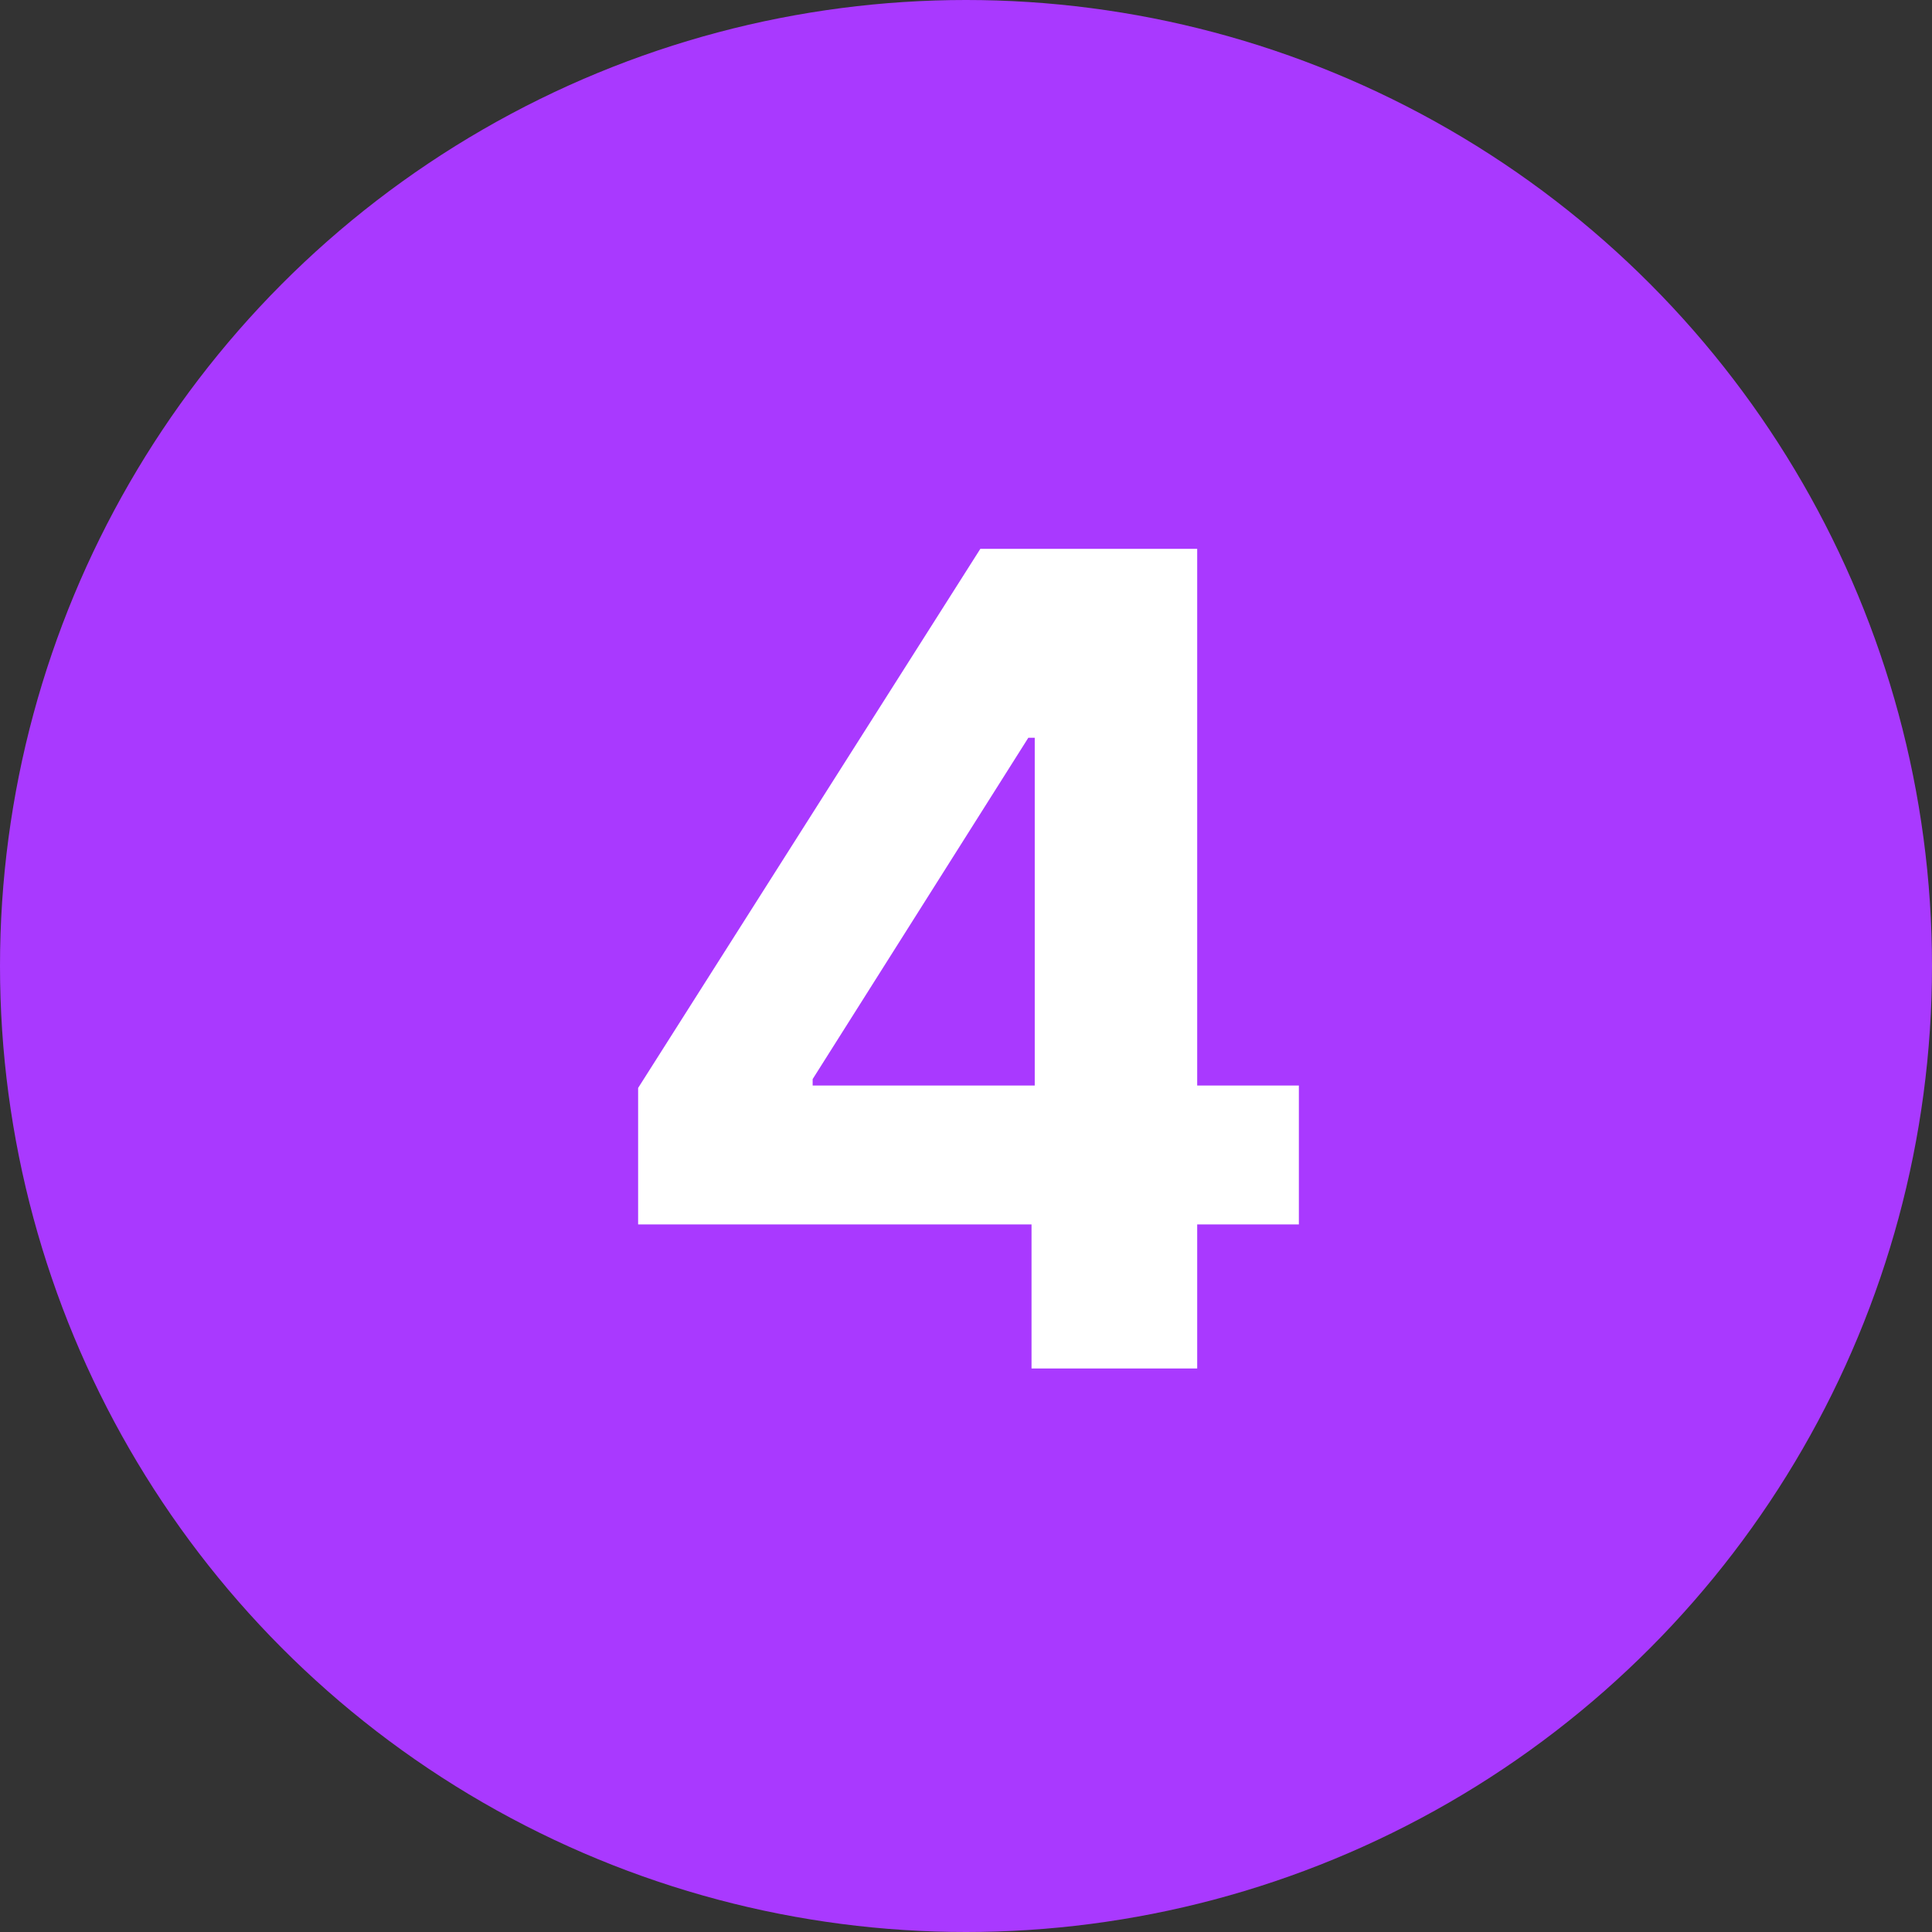
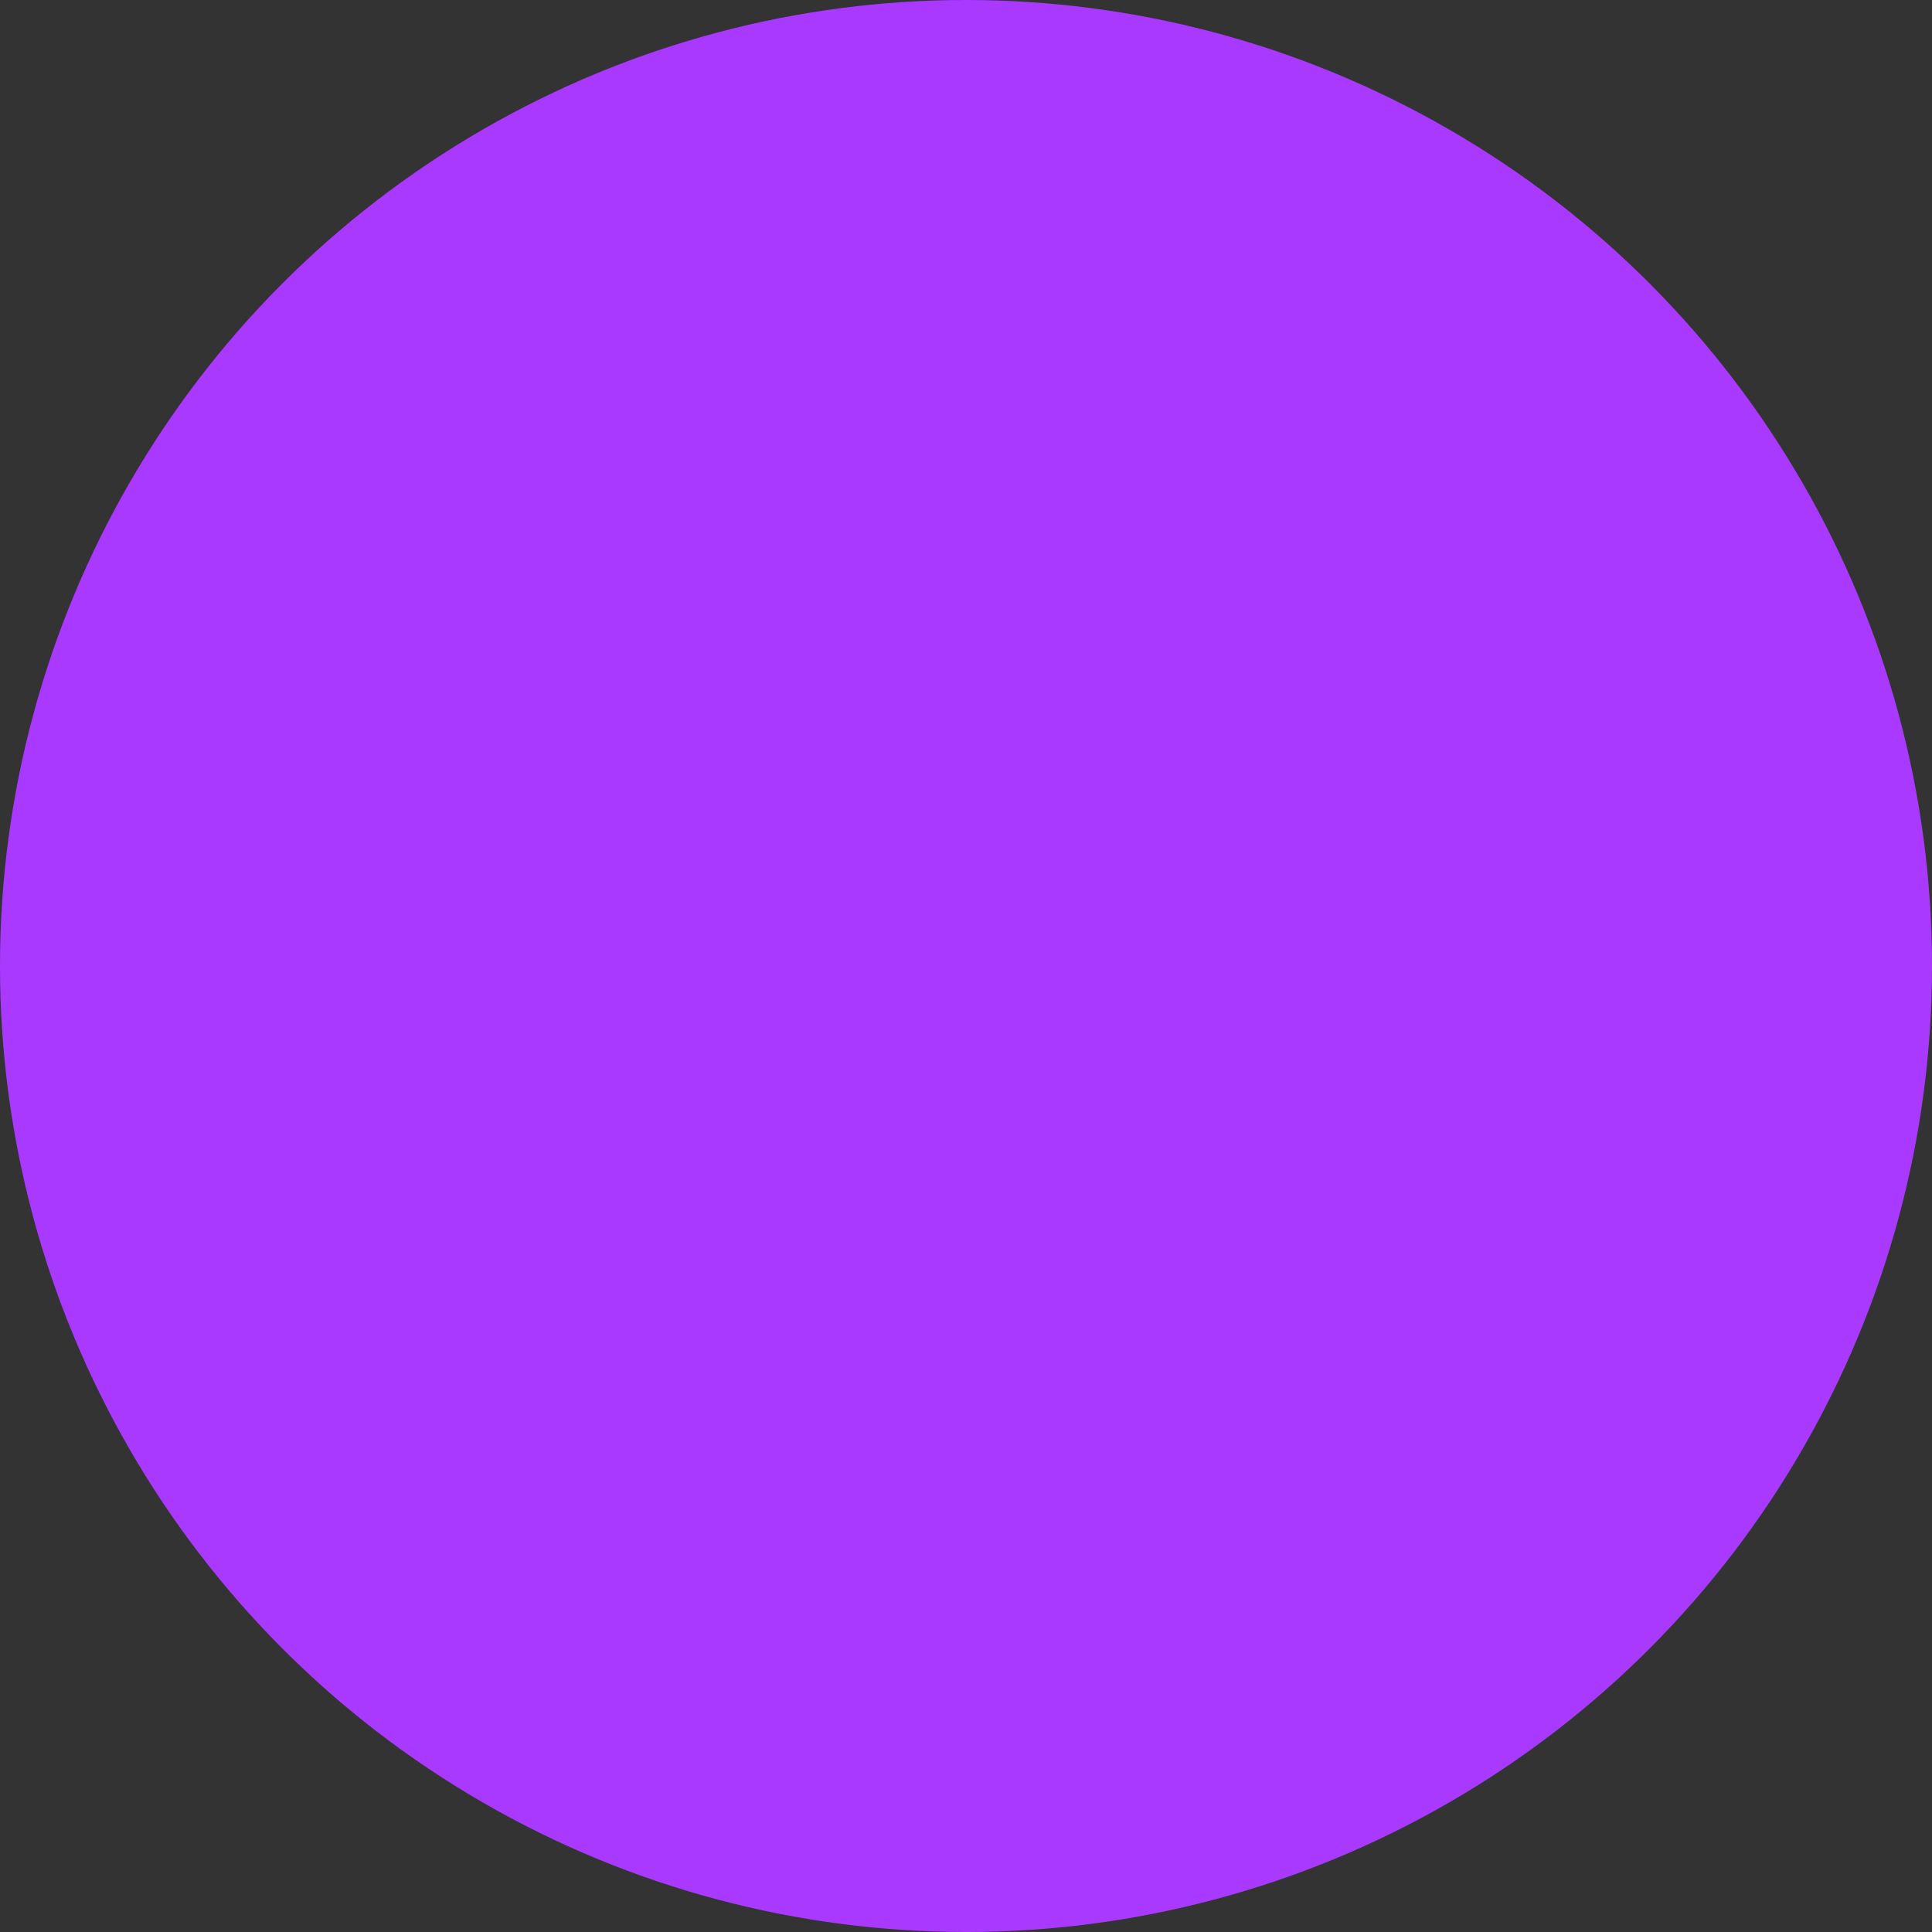
<svg xmlns="http://www.w3.org/2000/svg" width="24" height="24" viewBox="0 0 24 24" fill="none">
  <rect x="0" y="0" width="24" height="24" fill="#333333" stroke="none" />
  <circle cx="12" cy="12" r="12" fill="#A939FF" />
-   <path d="M7.927 15.21H12.814V17H14.872V15.21H16.135V13.485H14.872V6.818H12.178L7.927 13.515V15.21ZM12.854 13.485H10.095V13.405L12.774 9.165H12.854V13.485Z" fill="white" />
</svg>